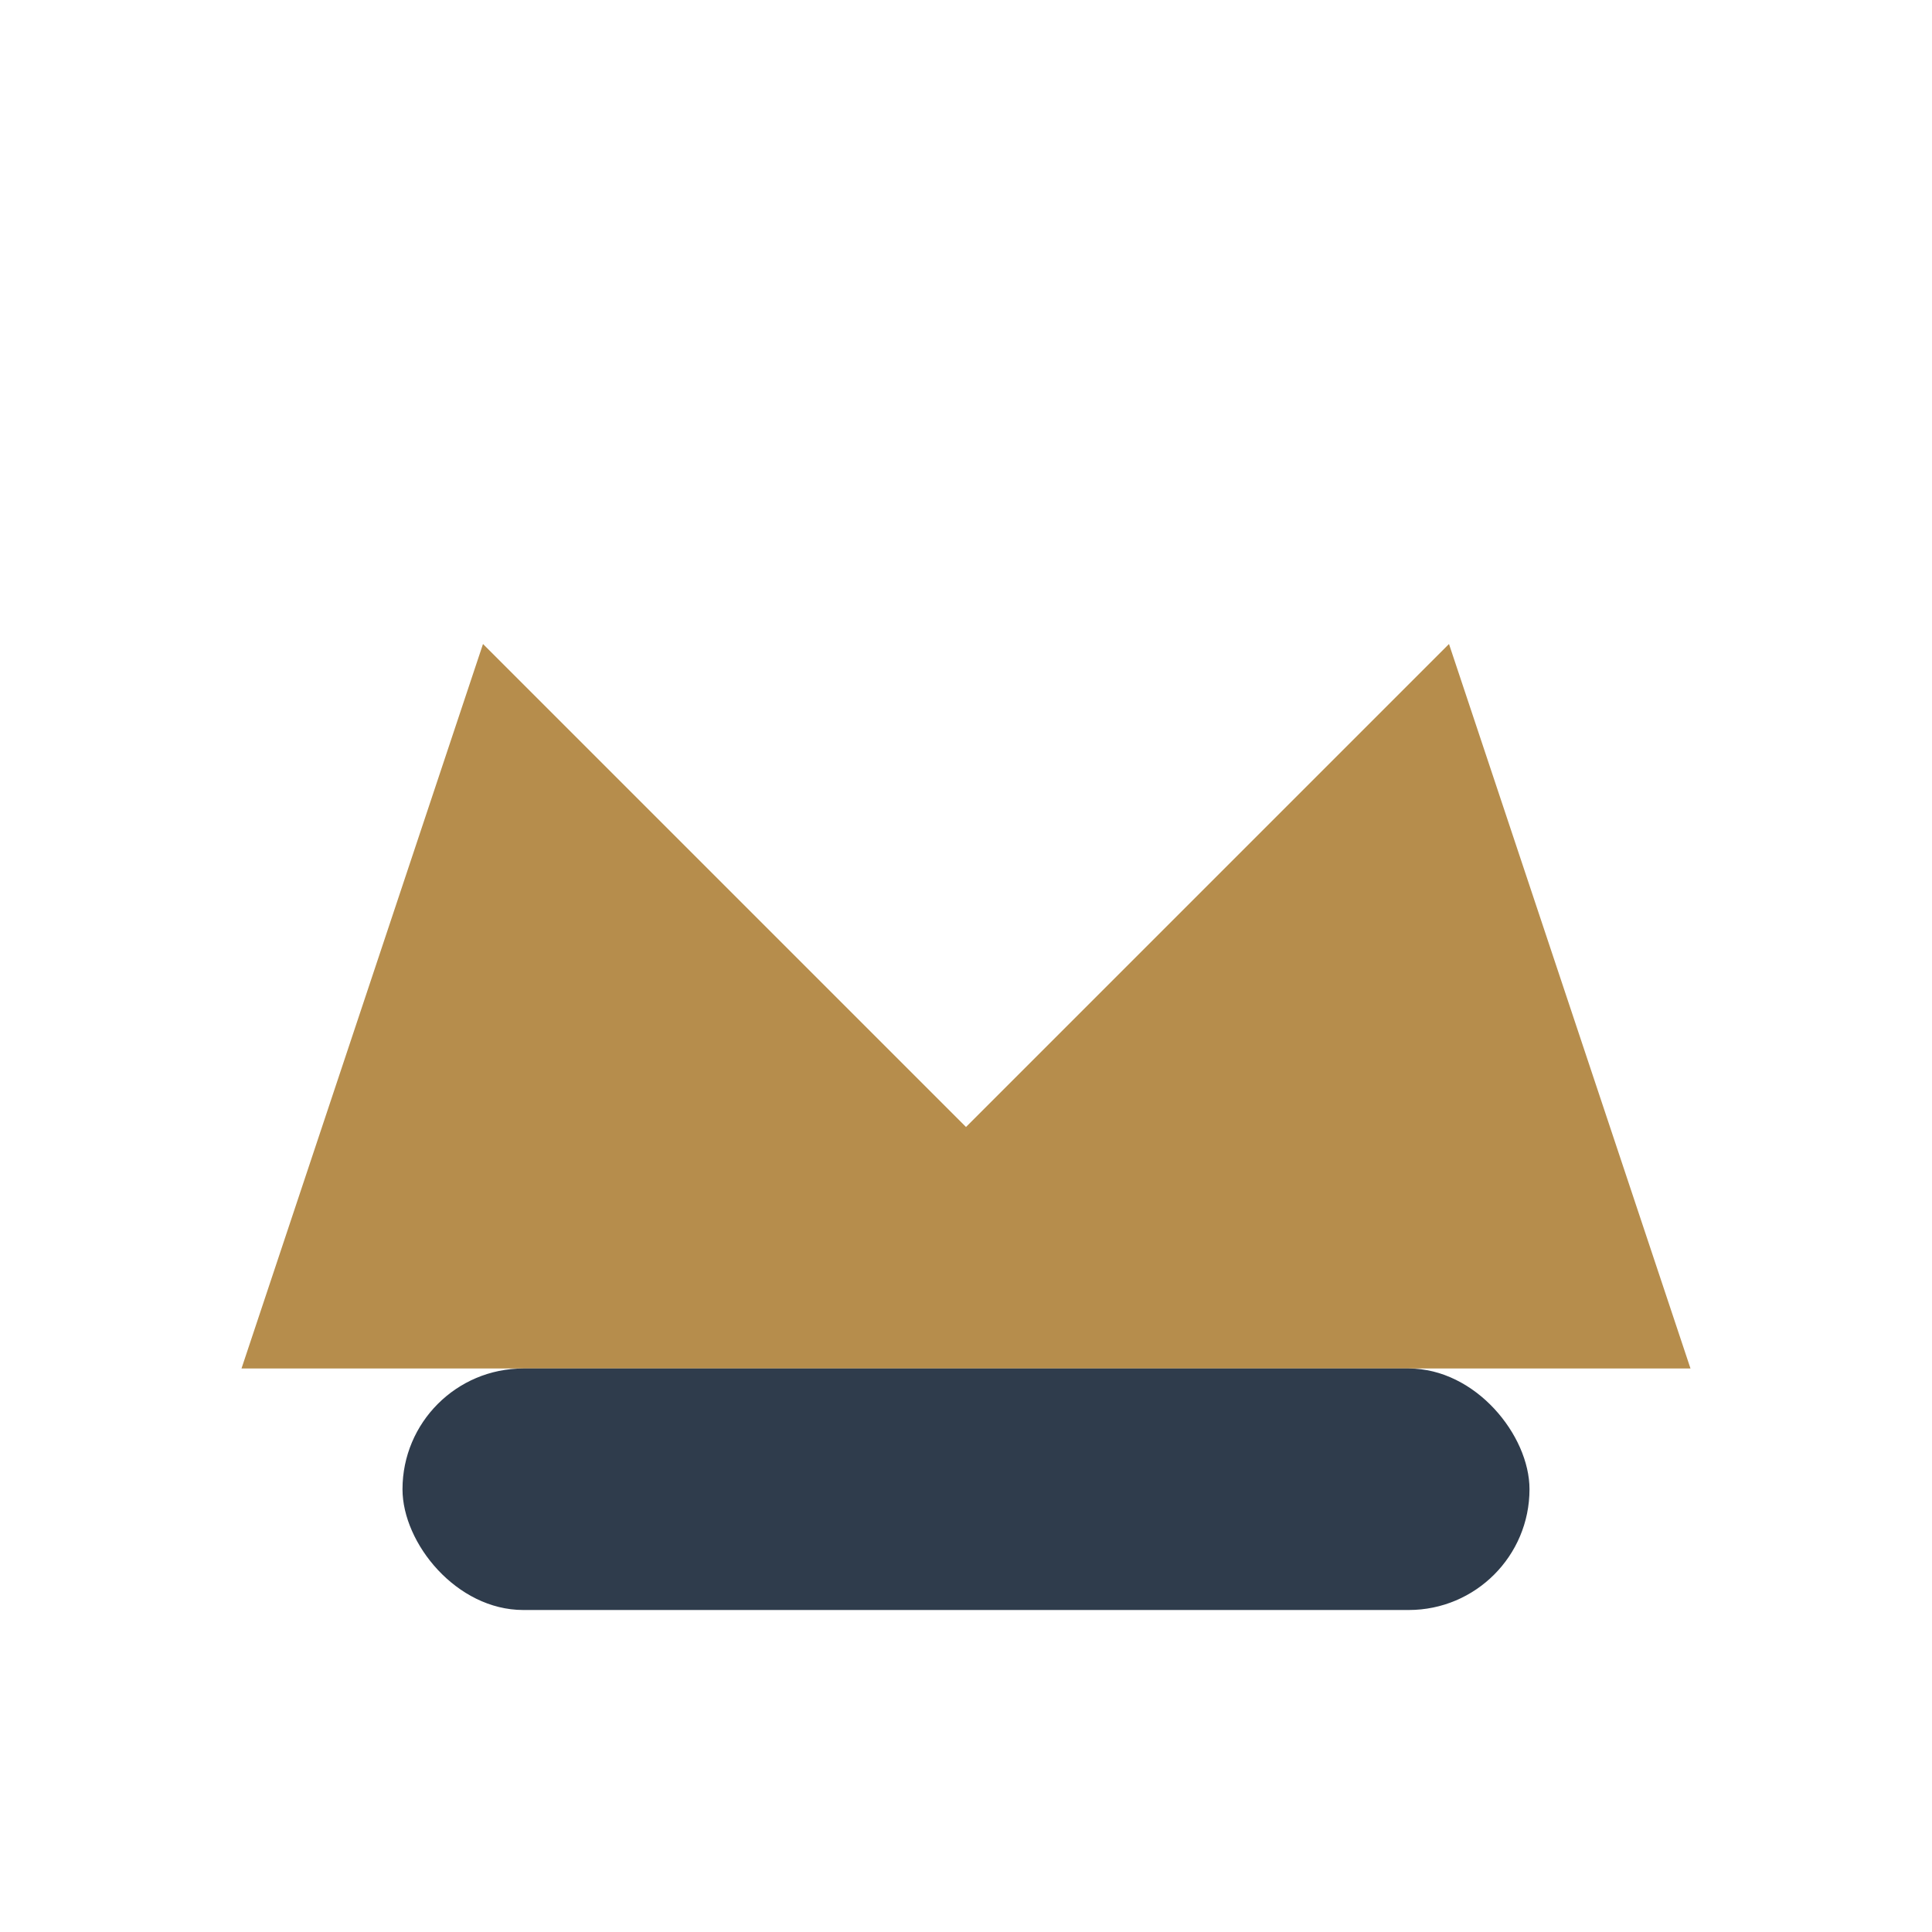
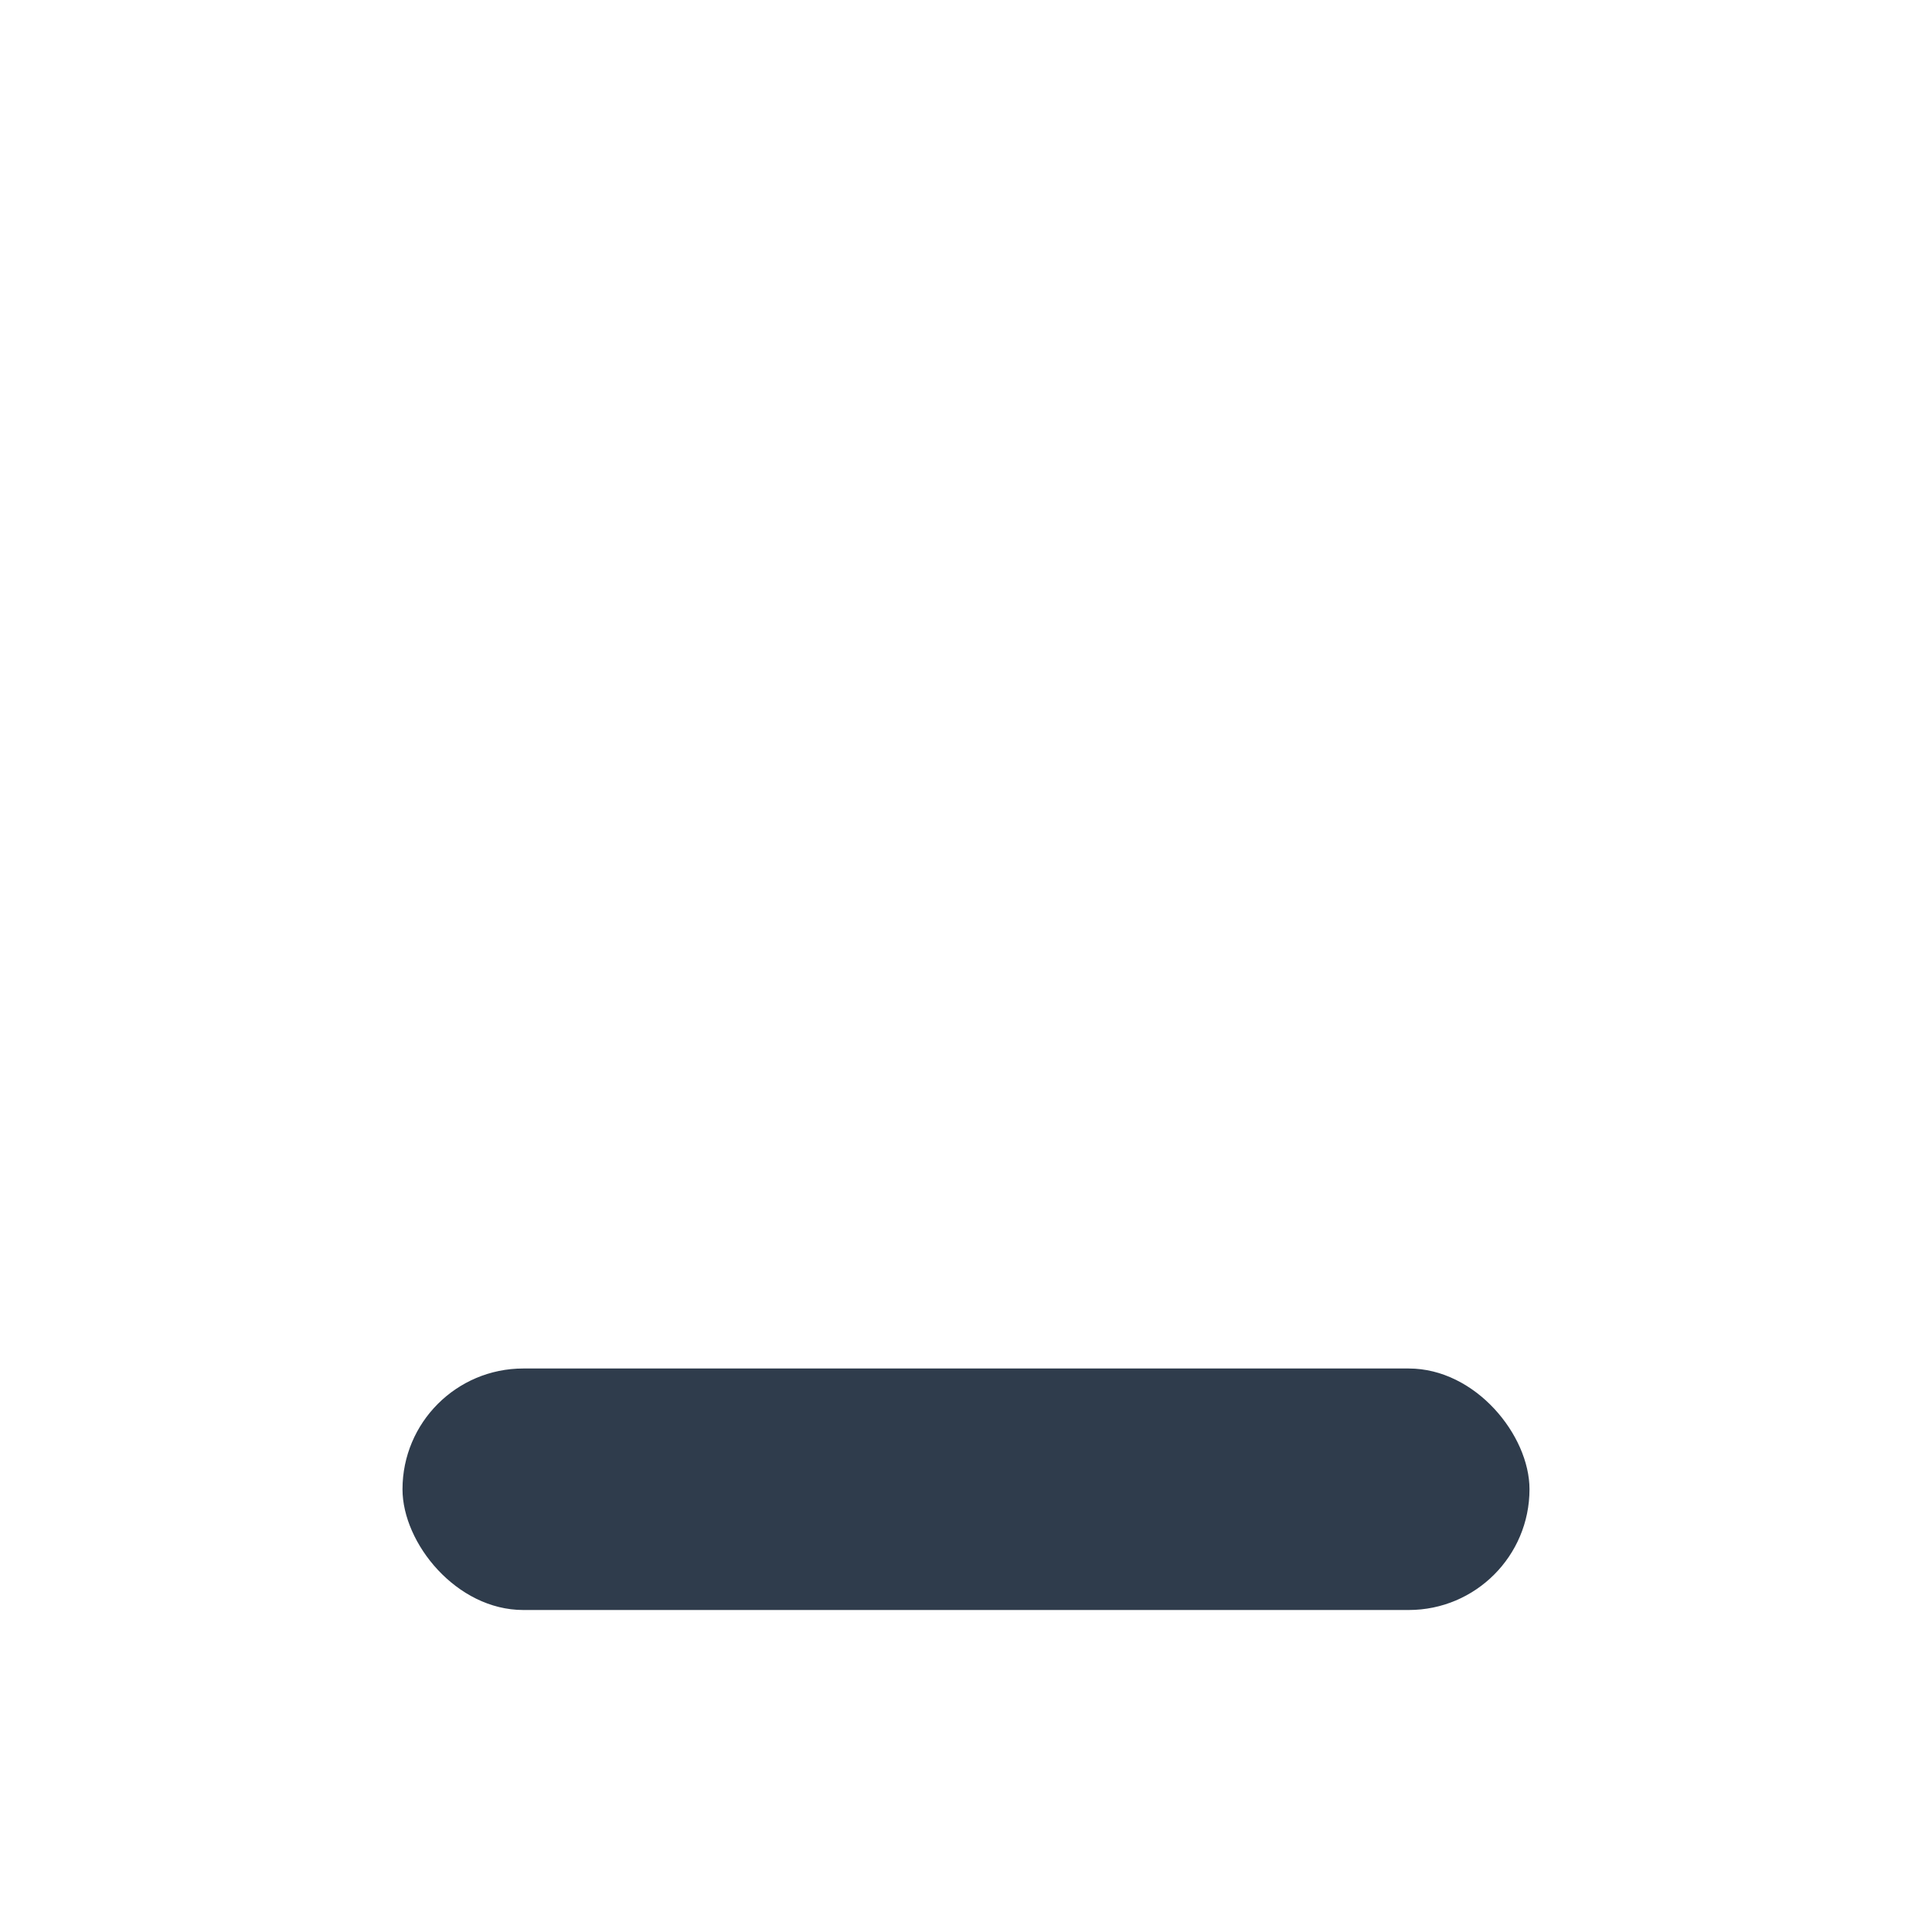
<svg xmlns="http://www.w3.org/2000/svg" width="24" height="24" viewBox="0 0 24 24">
-   <path d="M3 17l3-9 6 6 6-6 3 9z" fill="#B68D4C" />
  <rect x="5" y="17" width="14" height="3" rx="1.5" fill="#2F3C4C" />
</svg>